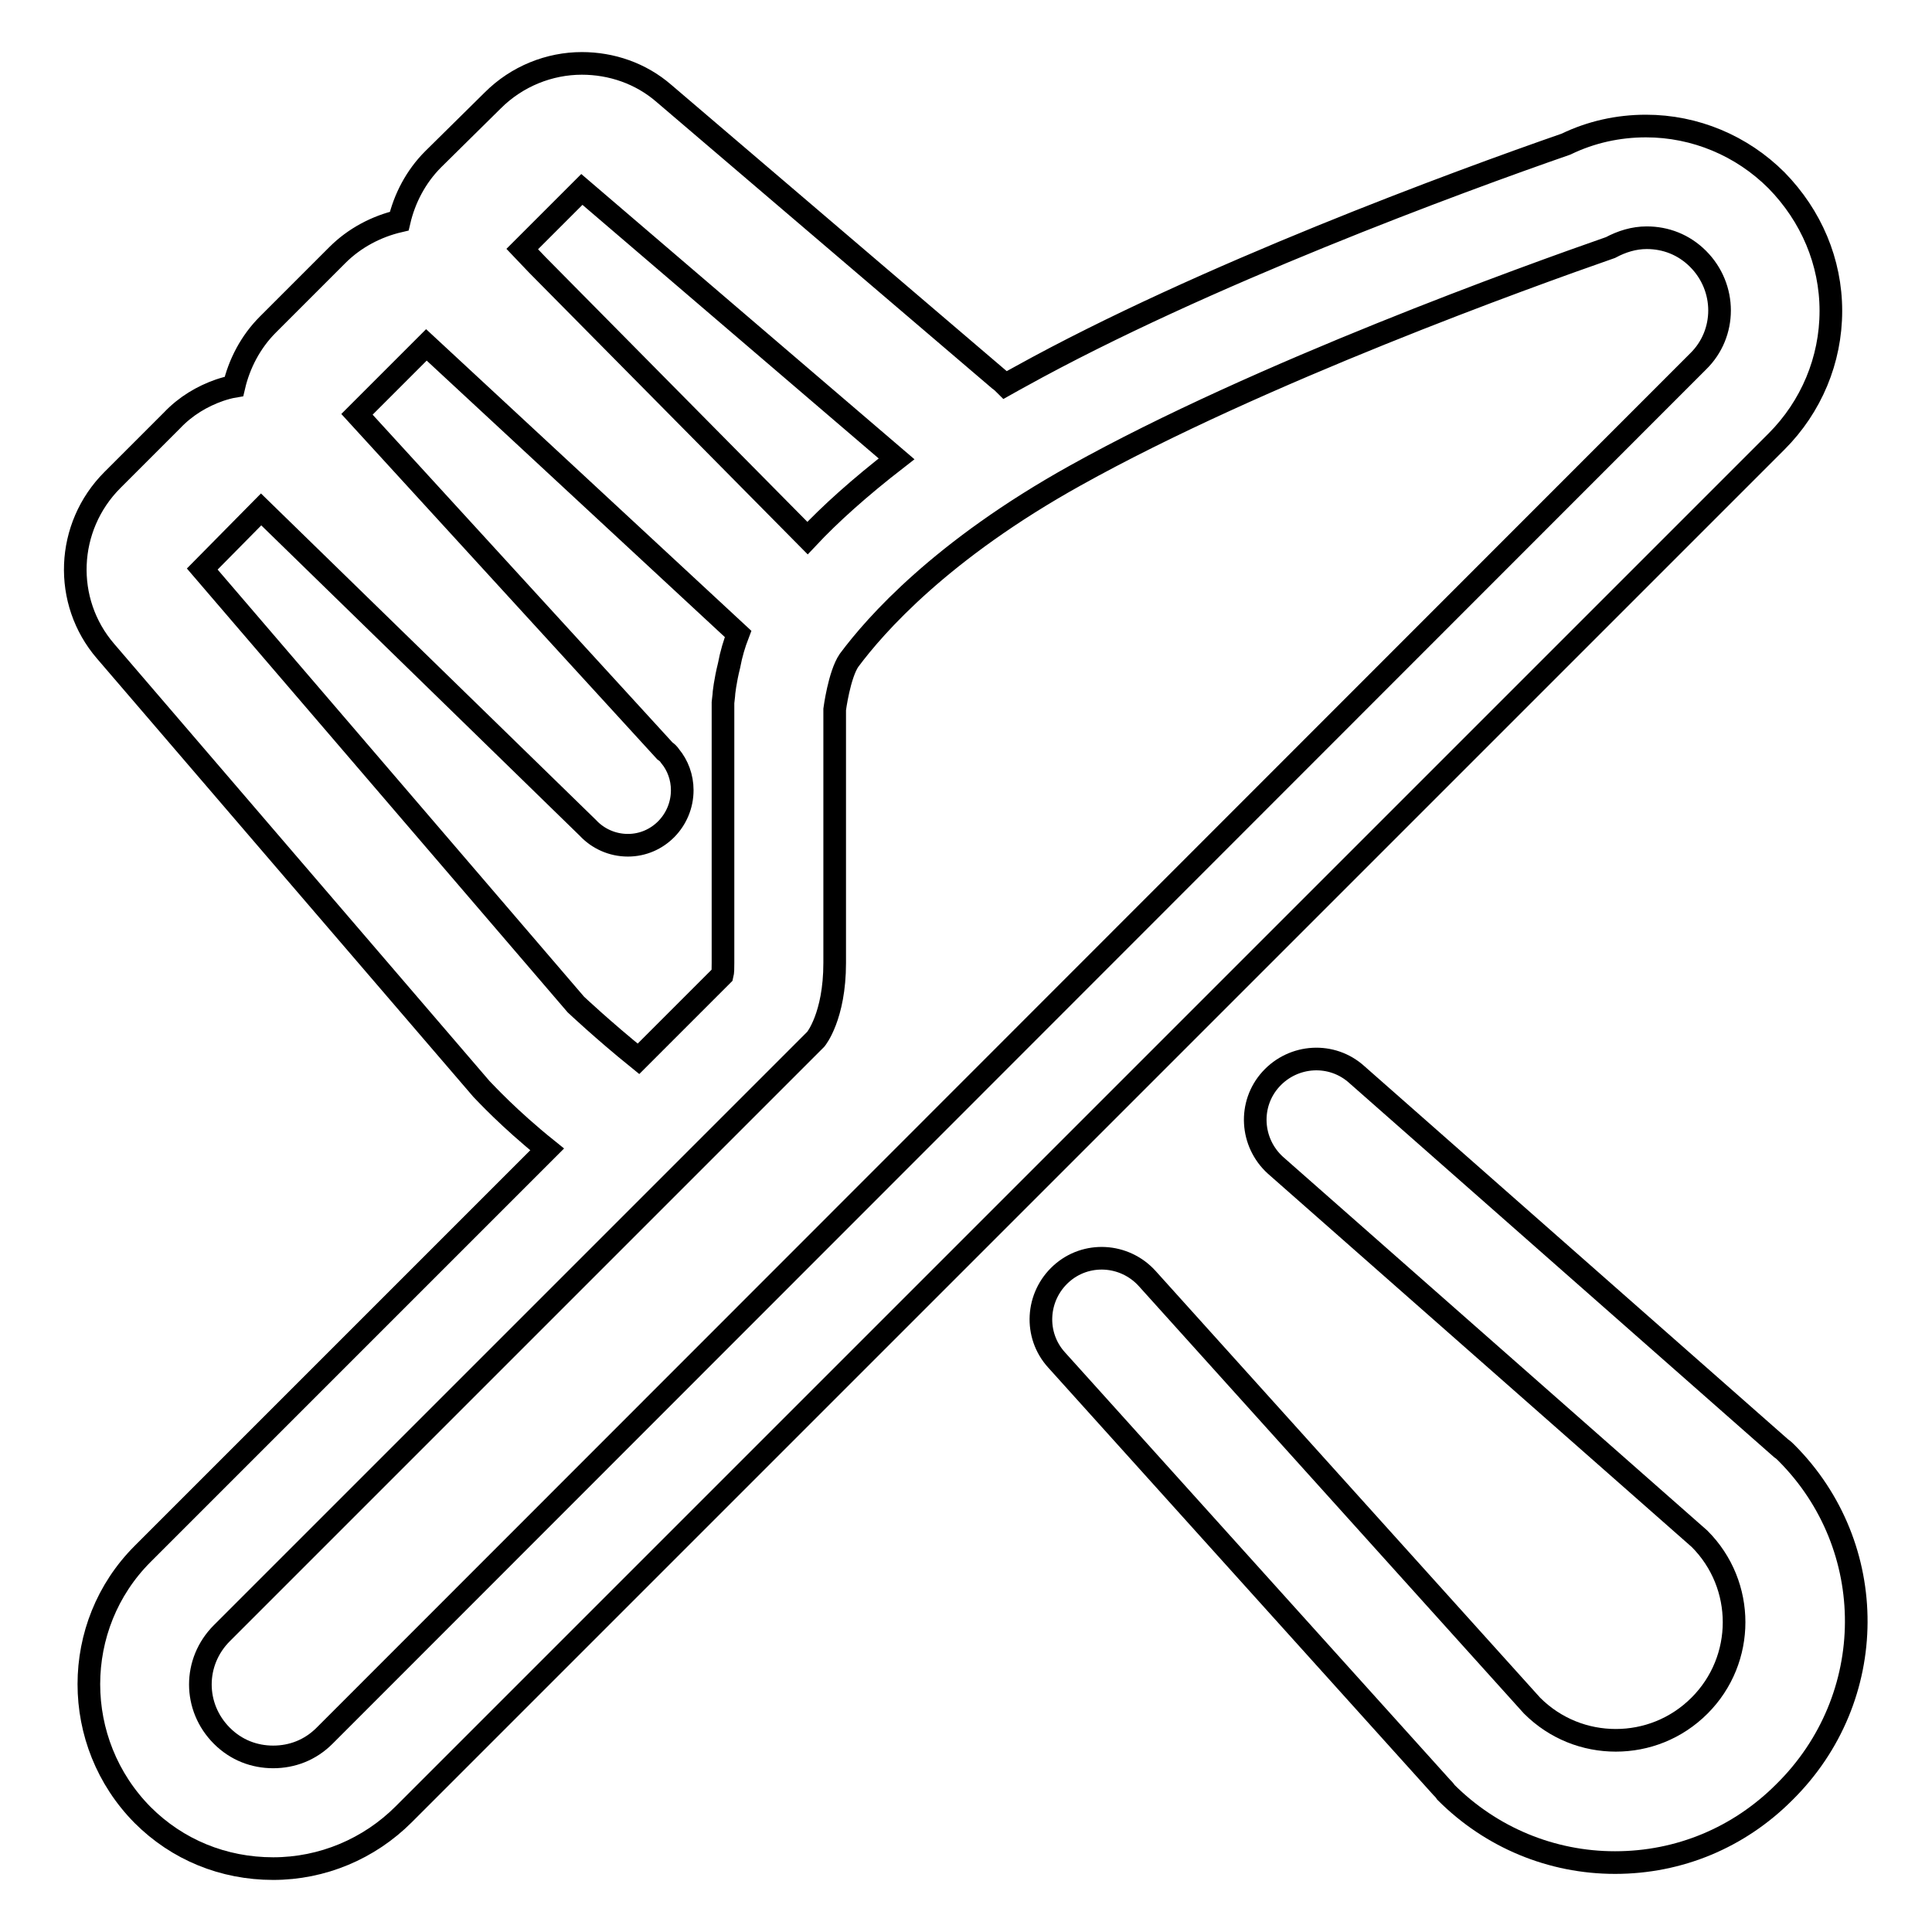
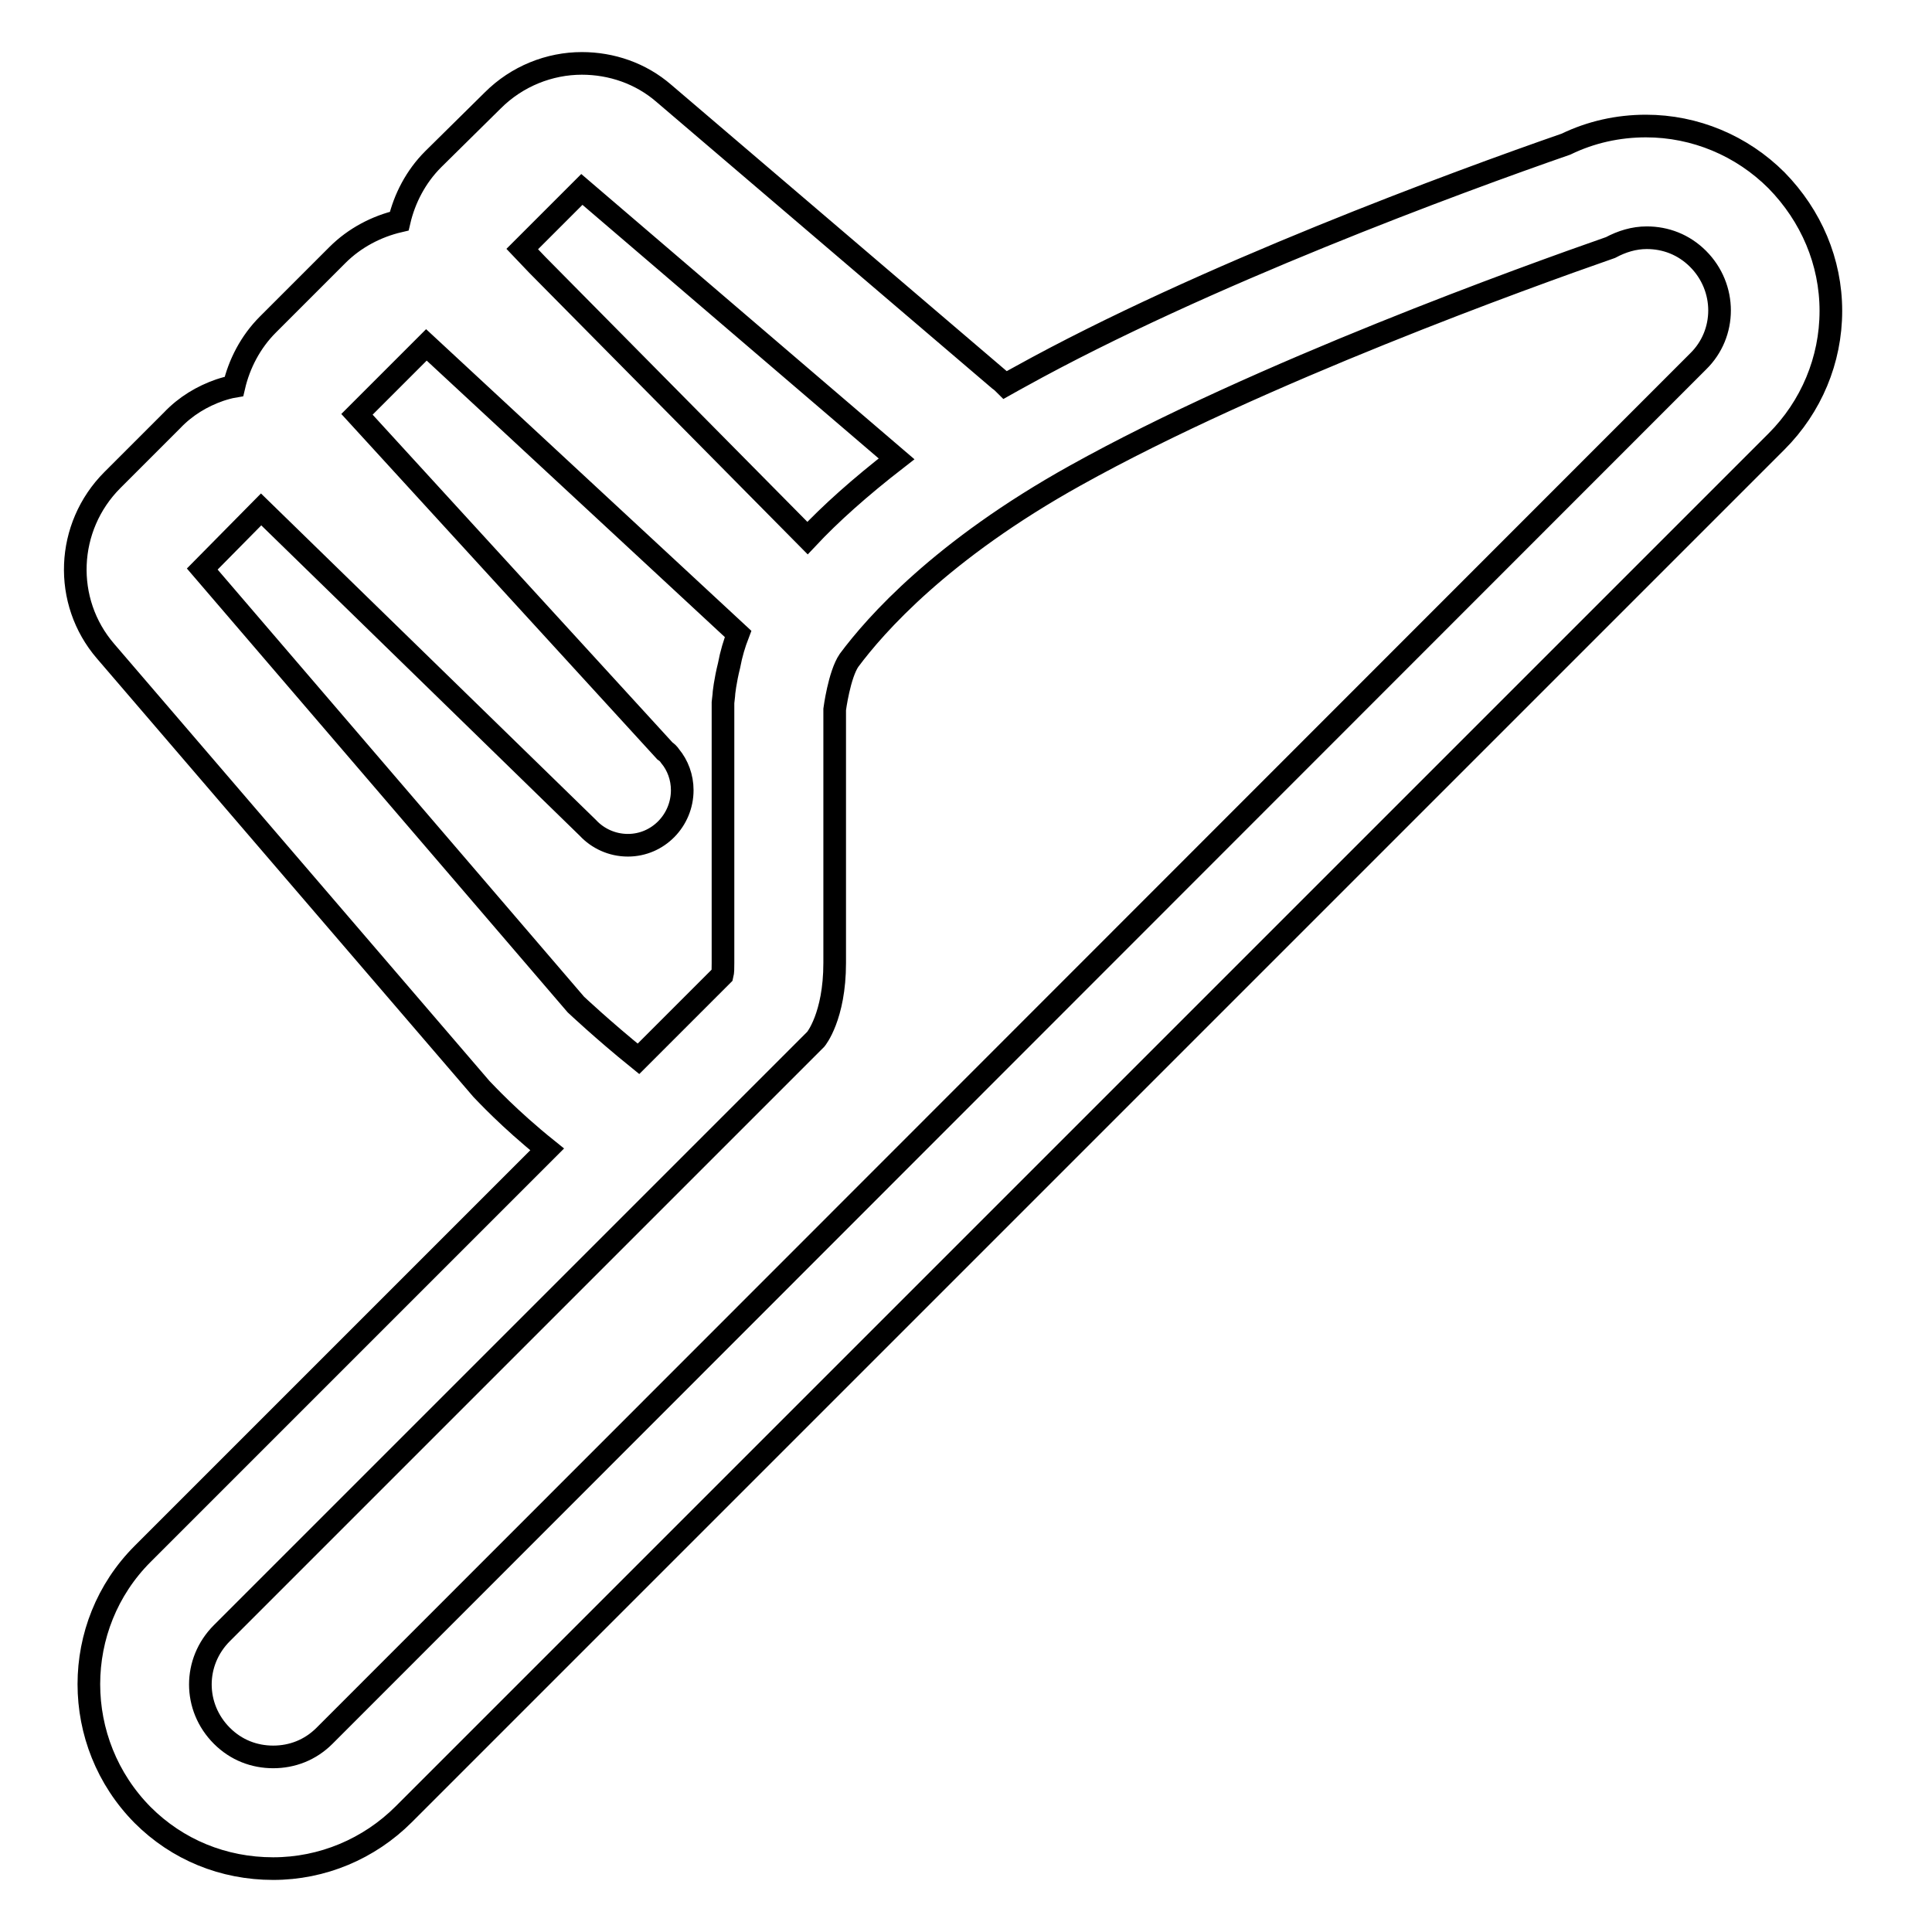
<svg xmlns="http://www.w3.org/2000/svg" version="1.1" x="0px" y="0px" viewBox="0 0 256 256" enable-background="new 0 0 256 256" xml:space="preserve">
  <g>
    <g>
-       <path stroke-width="3" fill-opacity="0" stroke="#000000" d="M236.7,192.5c-0.2-0.2-0.4-0.4-0.7-0.6l-56.2-49.5c-3.3-3-8.4-2.7-11.4,0.6c-3,3.3-2.7,8.4,0.6,11.4l56.2,49.5c6.1,6.1,6.1,16,0,22.1c-3.1,3.1-7.1,4.6-11.1,4.6c-4,0-8-1.5-11.1-4.6l-51-56.6c-3-3.3-8.1-3.6-11.4-0.6c-3.3,3-3.6,8.1-0.6,11.4l51,56.6c0.2,0.2,0.4,0.4,0.6,0.7c6,6,14,9.3,22.4,9.3c8.5,0,16.4-3.3,22.4-9.3C249.1,225,249.1,204.9,236.7,192.5z" />
      <path stroke-width="3" fill-opacity="0" stroke="#000000" d="M235.4,58.5c4.6-4.6,7.2-10.8,7.2-17.3c0-6.5-2.6-12.6-7.2-17.3c-4.6-4.6-10.8-7.2-17.3-7.2c-3.7,0-7.3,0.8-10.6,2.4c-14.4,5-48.1,17.4-72.3,30.8c-0.7,0.4-1.3,0.7-2,1.1c-0.2-0.2-0.5-0.5-0.8-0.7L88,12.4c-3.1-2.7-7-4-10.9-4c-4.3,0-8.6,1.7-11.8,4.9l-7.9,7.8c-2.3,2.3-3.8,5.2-4.5,8.2c-3,0.7-5.9,2.2-8.2,4.5l-4.6,4.6L35.5,43c-2.3,2.3-3.8,5.2-4.5,8.2c-0.6,0.1-1.3,0.3-1.9,0.5l0,0l0,0c-2.3,0.8-4.5,2.1-6.3,4l-7.9,7.9C8.7,69.8,8.3,79.7,14,86.3c0,0,49.7,57.9,49.8,58c0.5,0.5,3.6,3.9,8.7,8l-53.6,53.6c-9.5,9.5-9.5,25,0,34.6l0,0l0,0c4.6,4.6,10.7,7.1,17.3,7.1c6.5,0,12.7-2.6,17.3-7.2L235.4,58.5z M77.1,25.1l41.7,35.7c-4.9,3.8-8.8,7.3-11.8,10.5L71.2,35.1l-2-2.1L77.1,25.1z M76.3,133.1L26.8,75.4l7.8-7.9l43.3,42.2l0,0c1.3,1.4,3.2,2.3,5.3,2.3c4,0,7.2-3.3,7.2-7.3c0-1.7-0.6-3.3-1.6-4.5l0,0l0,0c-0.2-0.3-0.4-0.5-0.7-0.7L47.3,54.9l0,0l4.6-4.6l4.6-4.6L97.8,84c-0.5,1.3-0.9,2.6-1.2,4.2c-0.5,2-0.7,3.7-0.7,4l-0.1,0.9V94v33.6c0,0.7,0,1.2-0.1,1.6l-11.1,11.1C79.9,136.5,76.3,133.1,76.3,133.1z M29.4,216.4l78.7-78.7c0,0,2.5-3,2.5-10.1c0-7.1,0-33.6,0-33.6s0.6-4.6,1.9-6.5c3.5-4.7,12.2-14.6,30-24.5c24.4-13.6,60-26.4,70.9-30.2c1.5-0.8,3.1-1.3,4.8-1.3c2.5,0,4.9,0.9,6.8,2.8c3.8,3.8,3.8,9.9,0,13.6L43,230c-1.9,1.9-4.3,2.8-6.8,2.8c-2.5,0-4.9-0.9-6.8-2.8C25.6,226.2,25.6,220.2,29.4,216.4z" />
    </g>
  </g>
</svg>